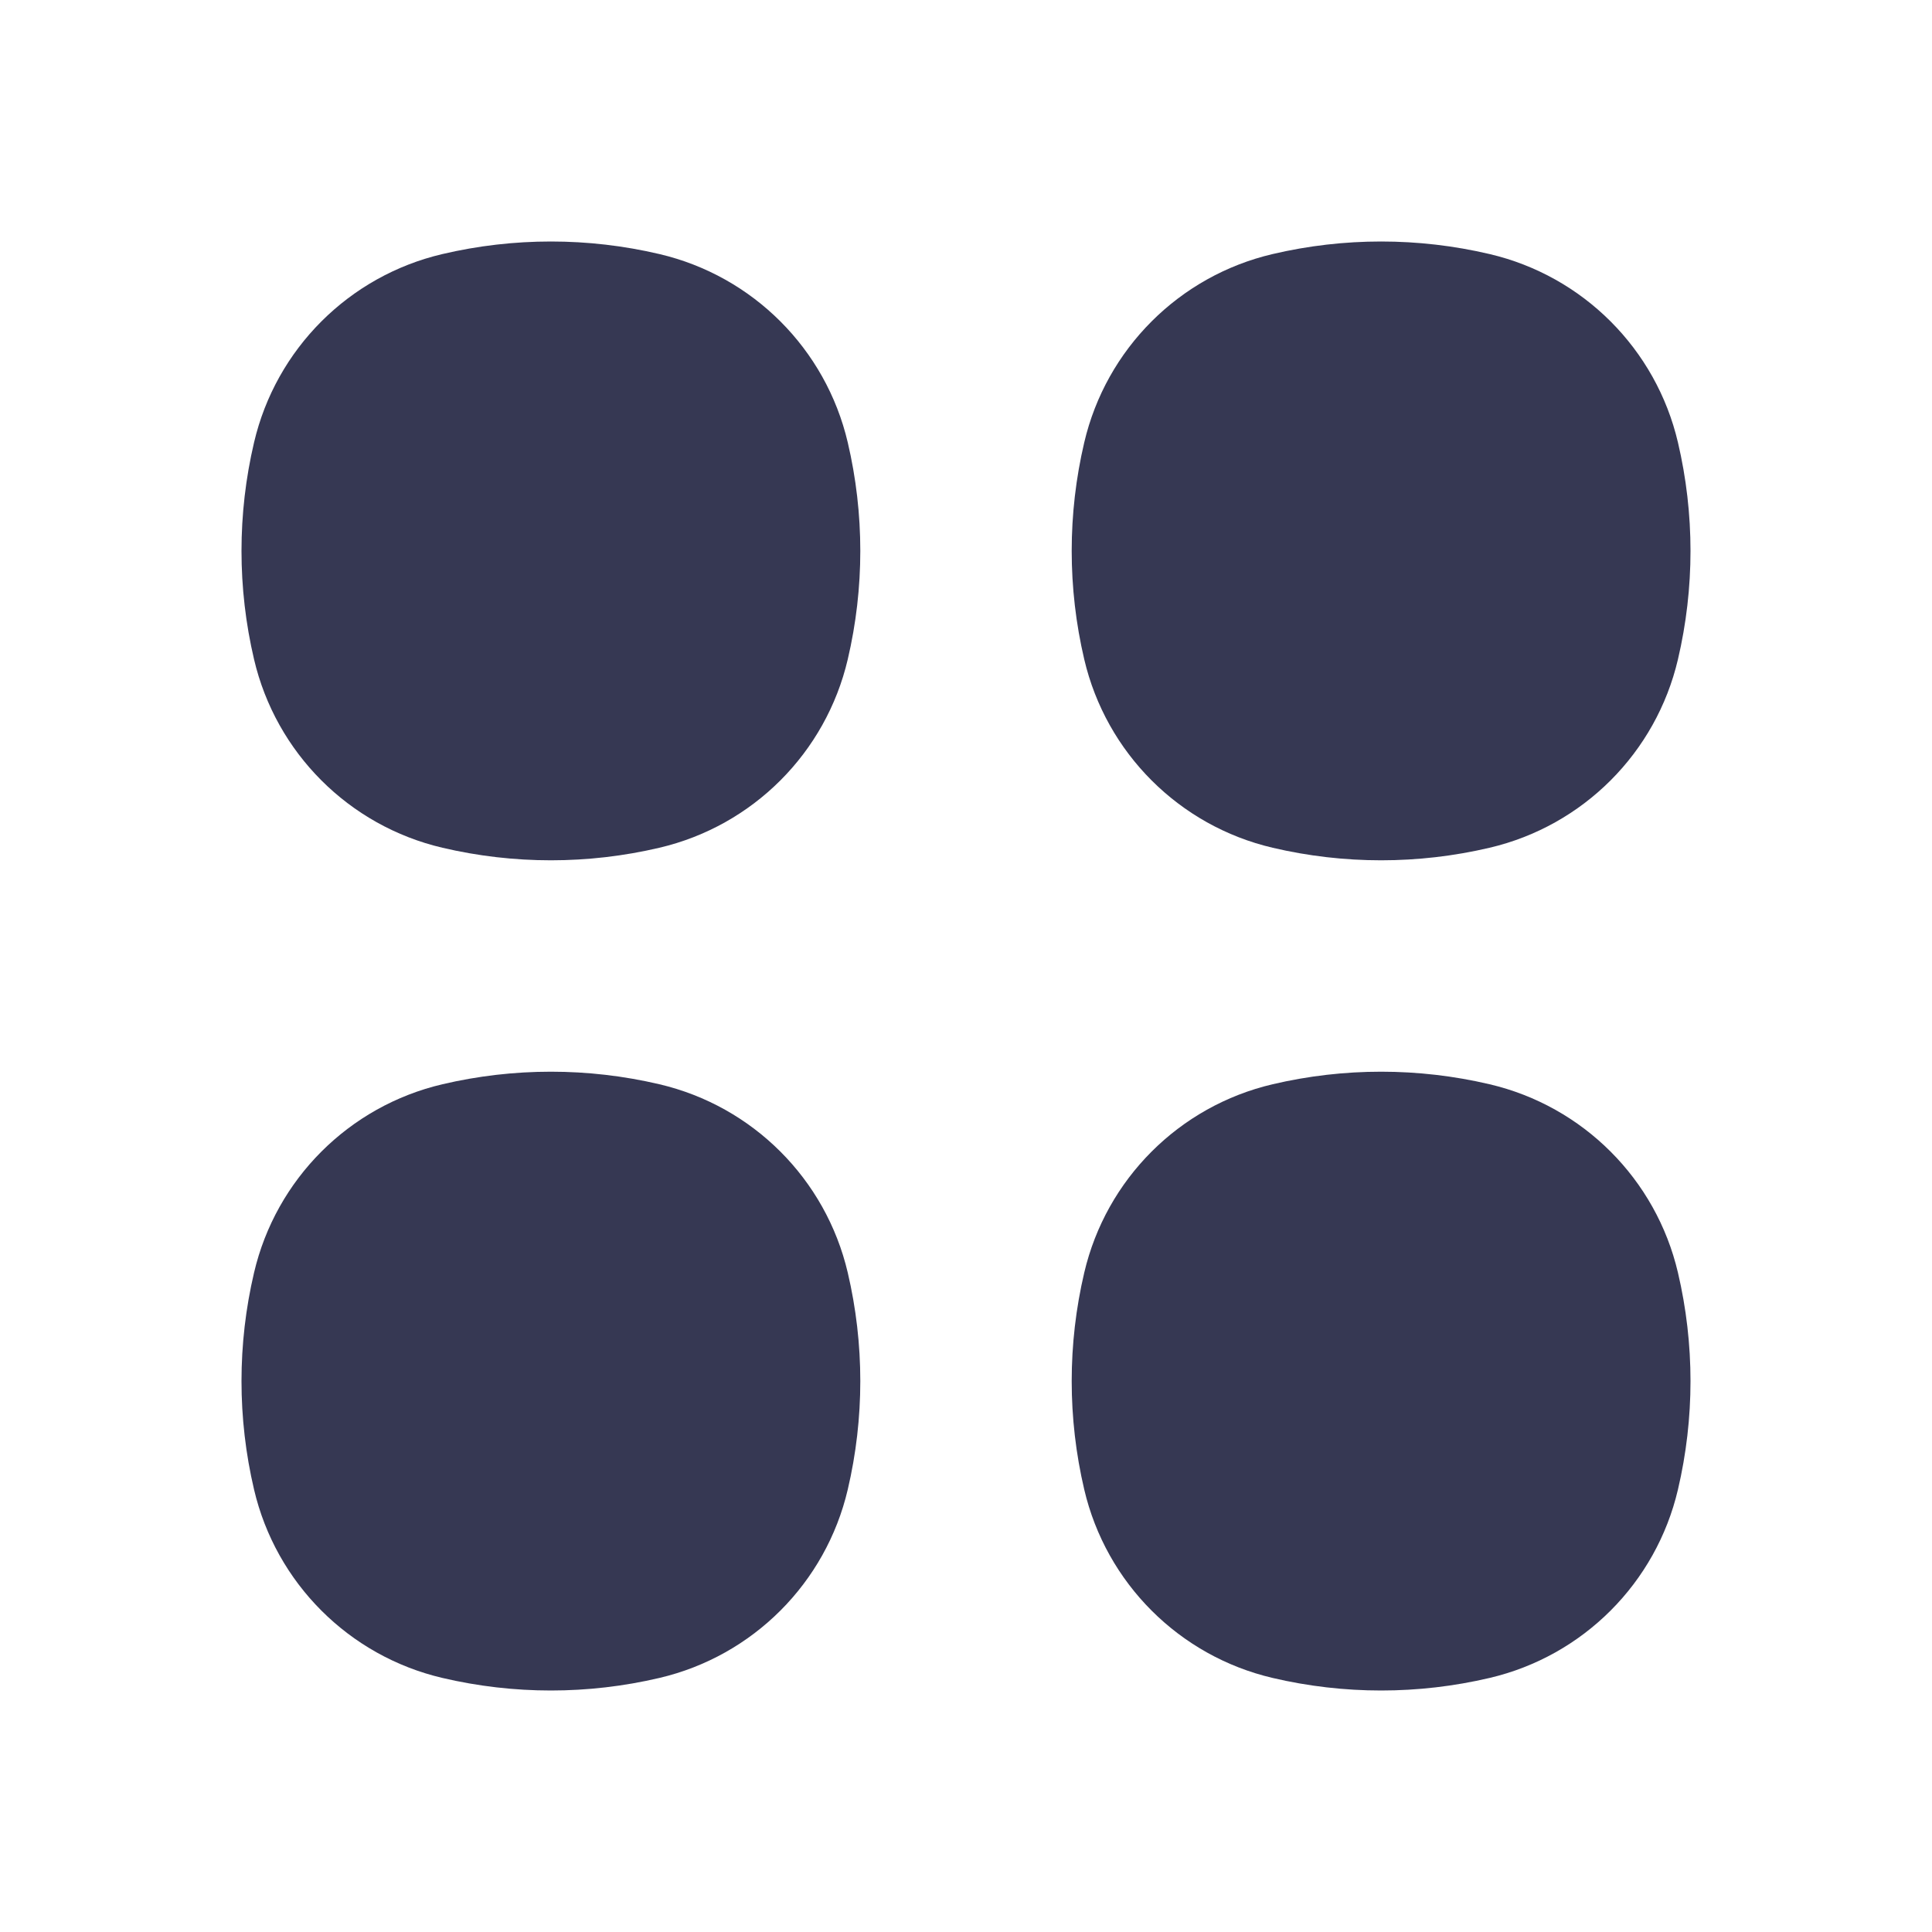
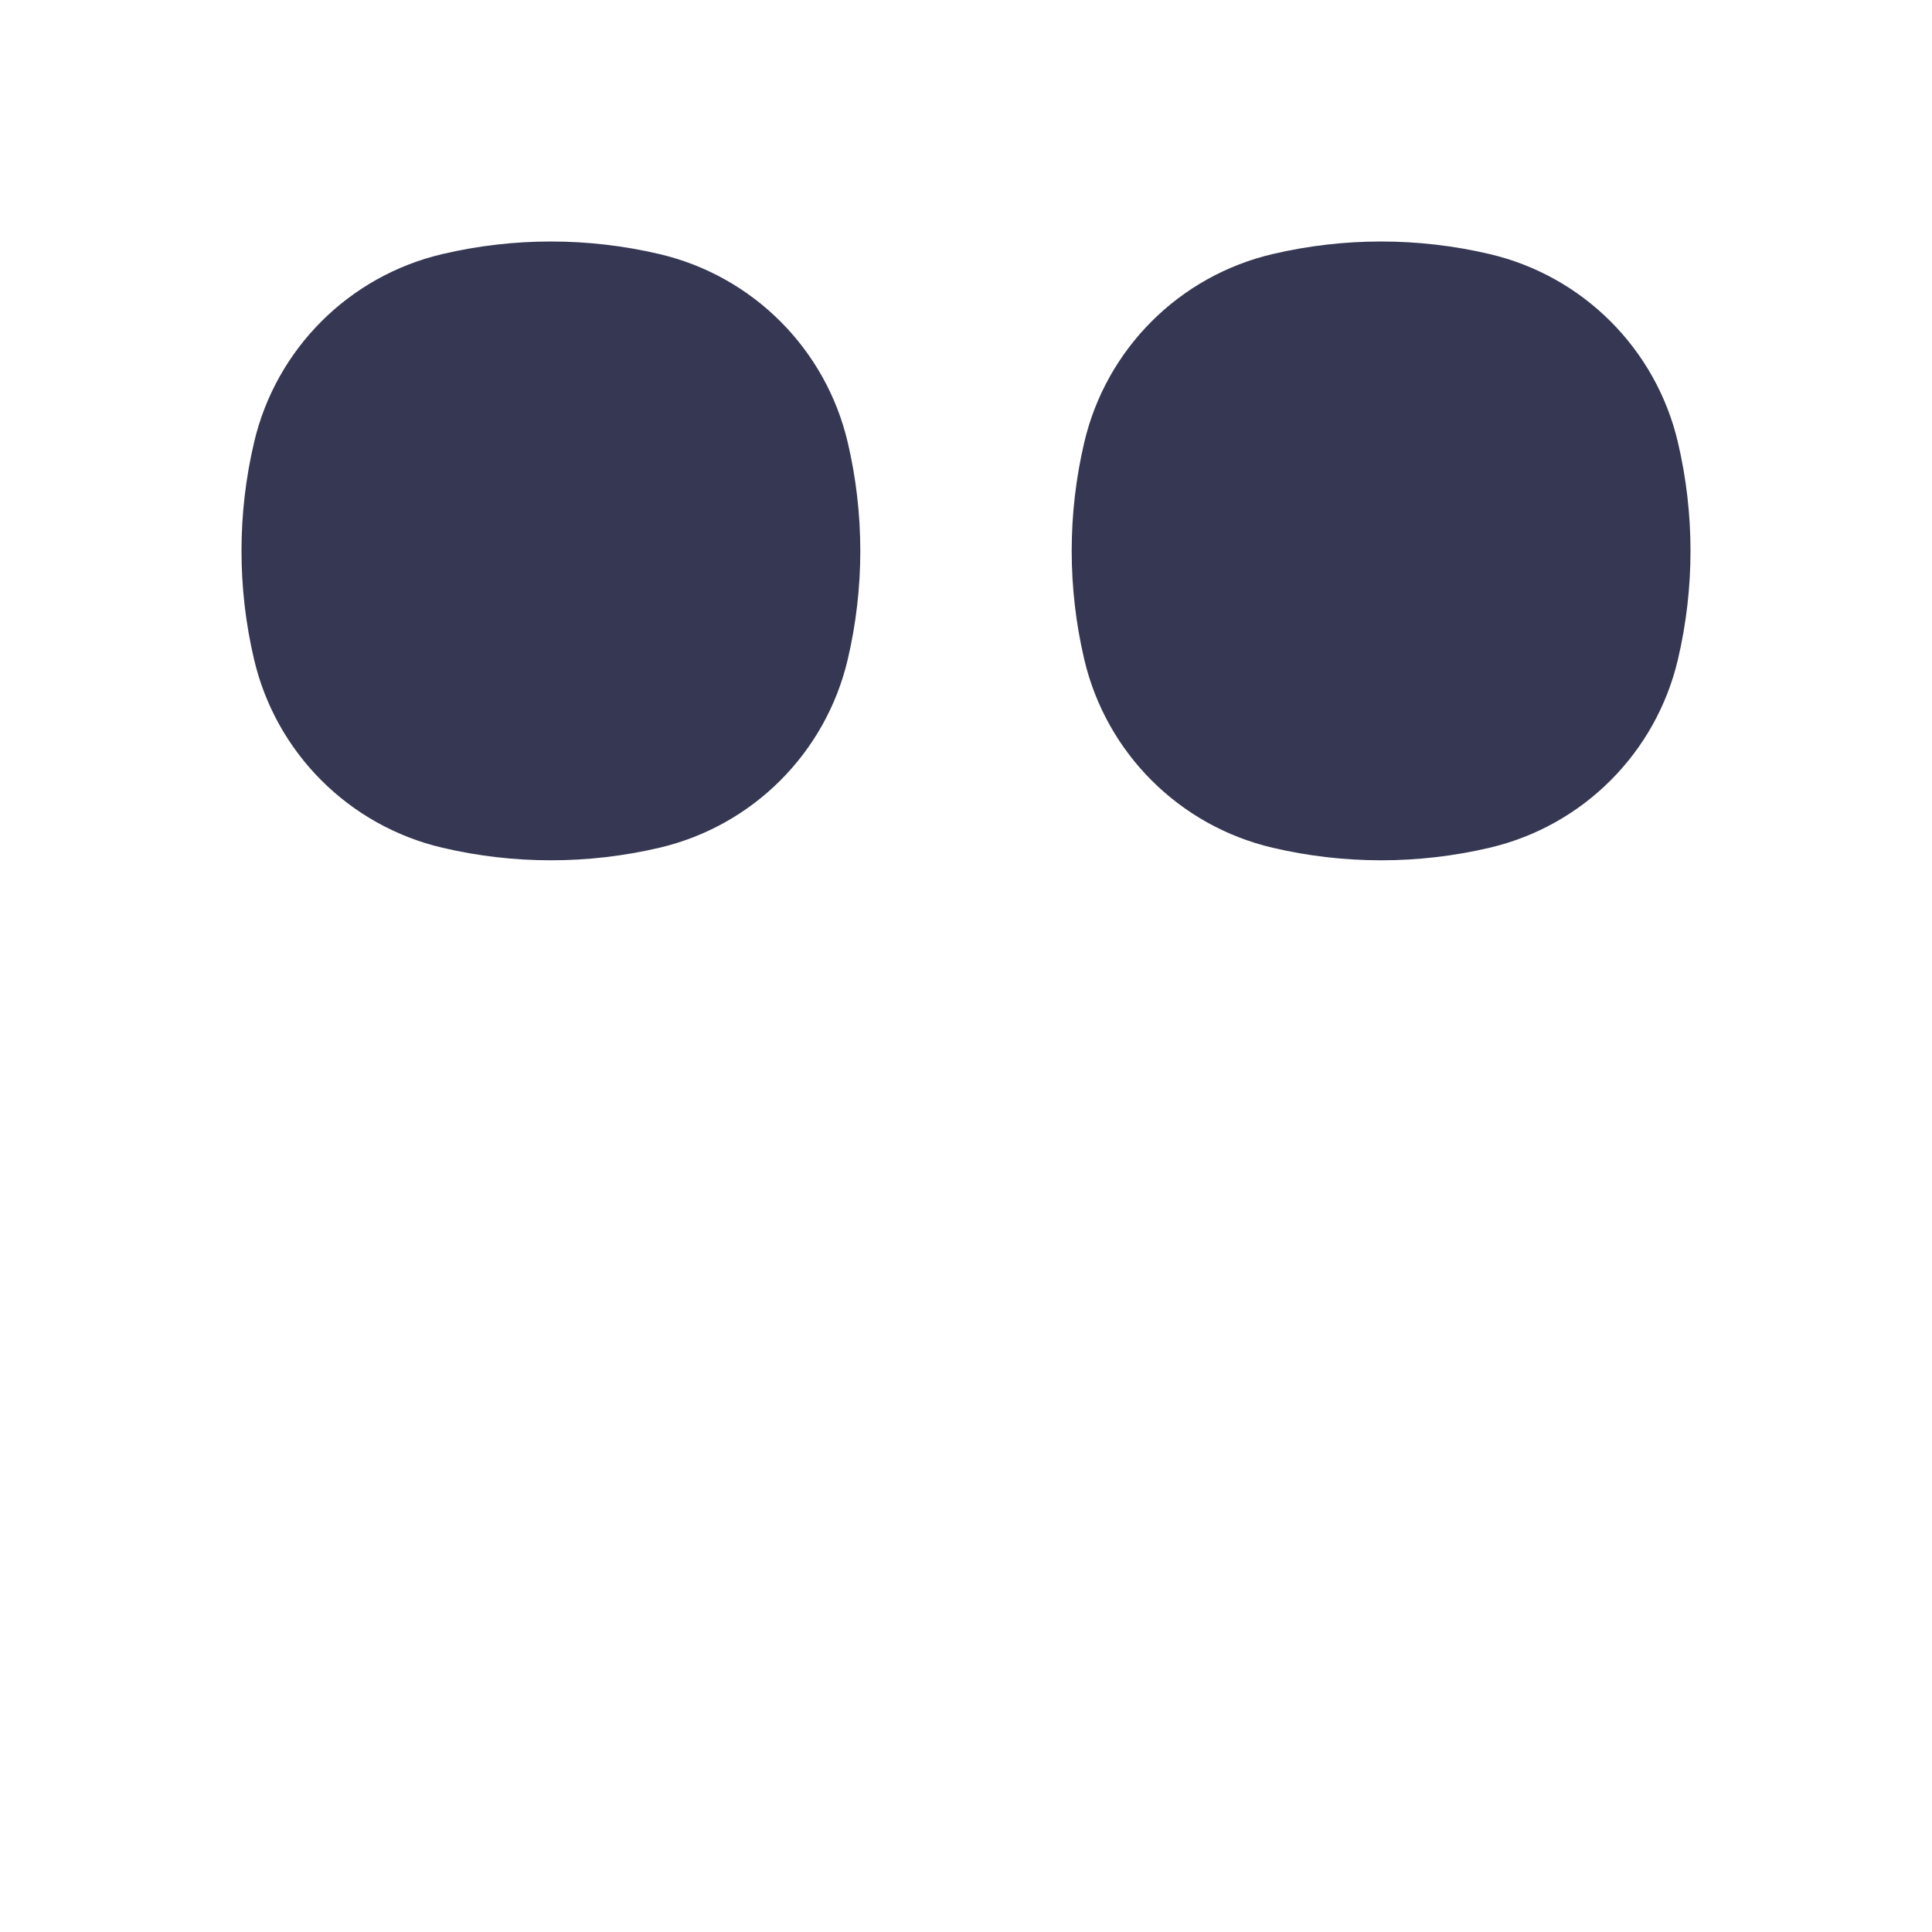
<svg xmlns="http://www.w3.org/2000/svg" width="24" height="24" viewBox="0 0 24 24" fill="none">
  <path d="M8.191 3.156C7.305 2.948 6.382 2.948 5.496 3.156C4.335 3.428 3.428 4.335 3.156 5.496C2.948 6.382 2.948 7.305 3.156 8.191C3.428 9.352 4.335 10.259 5.496 10.531C6.382 10.739 7.305 10.739 8.191 10.531C9.352 10.259 10.259 9.352 10.531 8.191C10.739 7.305 10.739 6.382 10.531 5.496C10.259 4.335 9.352 3.428 8.191 3.156Z" fill="#363853" />
-   <path d="M8.191 13.469C7.305 13.261 6.382 13.261 5.496 13.469C4.335 13.741 3.428 14.648 3.156 15.809C2.948 16.695 2.948 17.618 3.156 18.504C3.428 19.665 4.335 20.572 5.496 20.844C6.382 21.052 7.305 21.052 8.191 20.844C9.352 20.572 10.259 19.665 10.531 18.504C10.739 17.618 10.739 16.695 10.531 15.809C10.259 14.648 9.352 13.741 8.191 13.469Z" fill="#363853" />
  <path d="M18.504 3.156C17.618 2.948 16.695 2.948 15.809 3.156C14.648 3.428 13.741 4.335 13.469 5.496C13.261 6.382 13.261 7.305 13.469 8.191C13.741 9.352 14.648 10.259 15.809 10.531C16.695 10.739 17.618 10.739 18.504 10.531C19.665 10.259 20.572 9.352 20.844 8.191C21.052 7.305 21.052 6.382 20.844 5.496C20.572 4.335 19.665 3.428 18.504 3.156Z" fill="#363853" />
-   <path d="M18.504 13.469C17.618 13.261 16.695 13.261 15.809 13.469C14.648 13.741 13.741 14.648 13.469 15.809C13.261 16.695 13.261 17.618 13.469 18.504C13.741 19.665 14.648 20.572 15.809 20.844C16.695 21.052 17.618 21.052 18.504 20.844C19.665 20.572 20.572 19.665 20.844 18.504C21.052 17.618 21.052 16.695 20.844 15.809C20.572 14.648 19.665 13.741 18.504 13.469Z" fill="#363853" />
</svg>